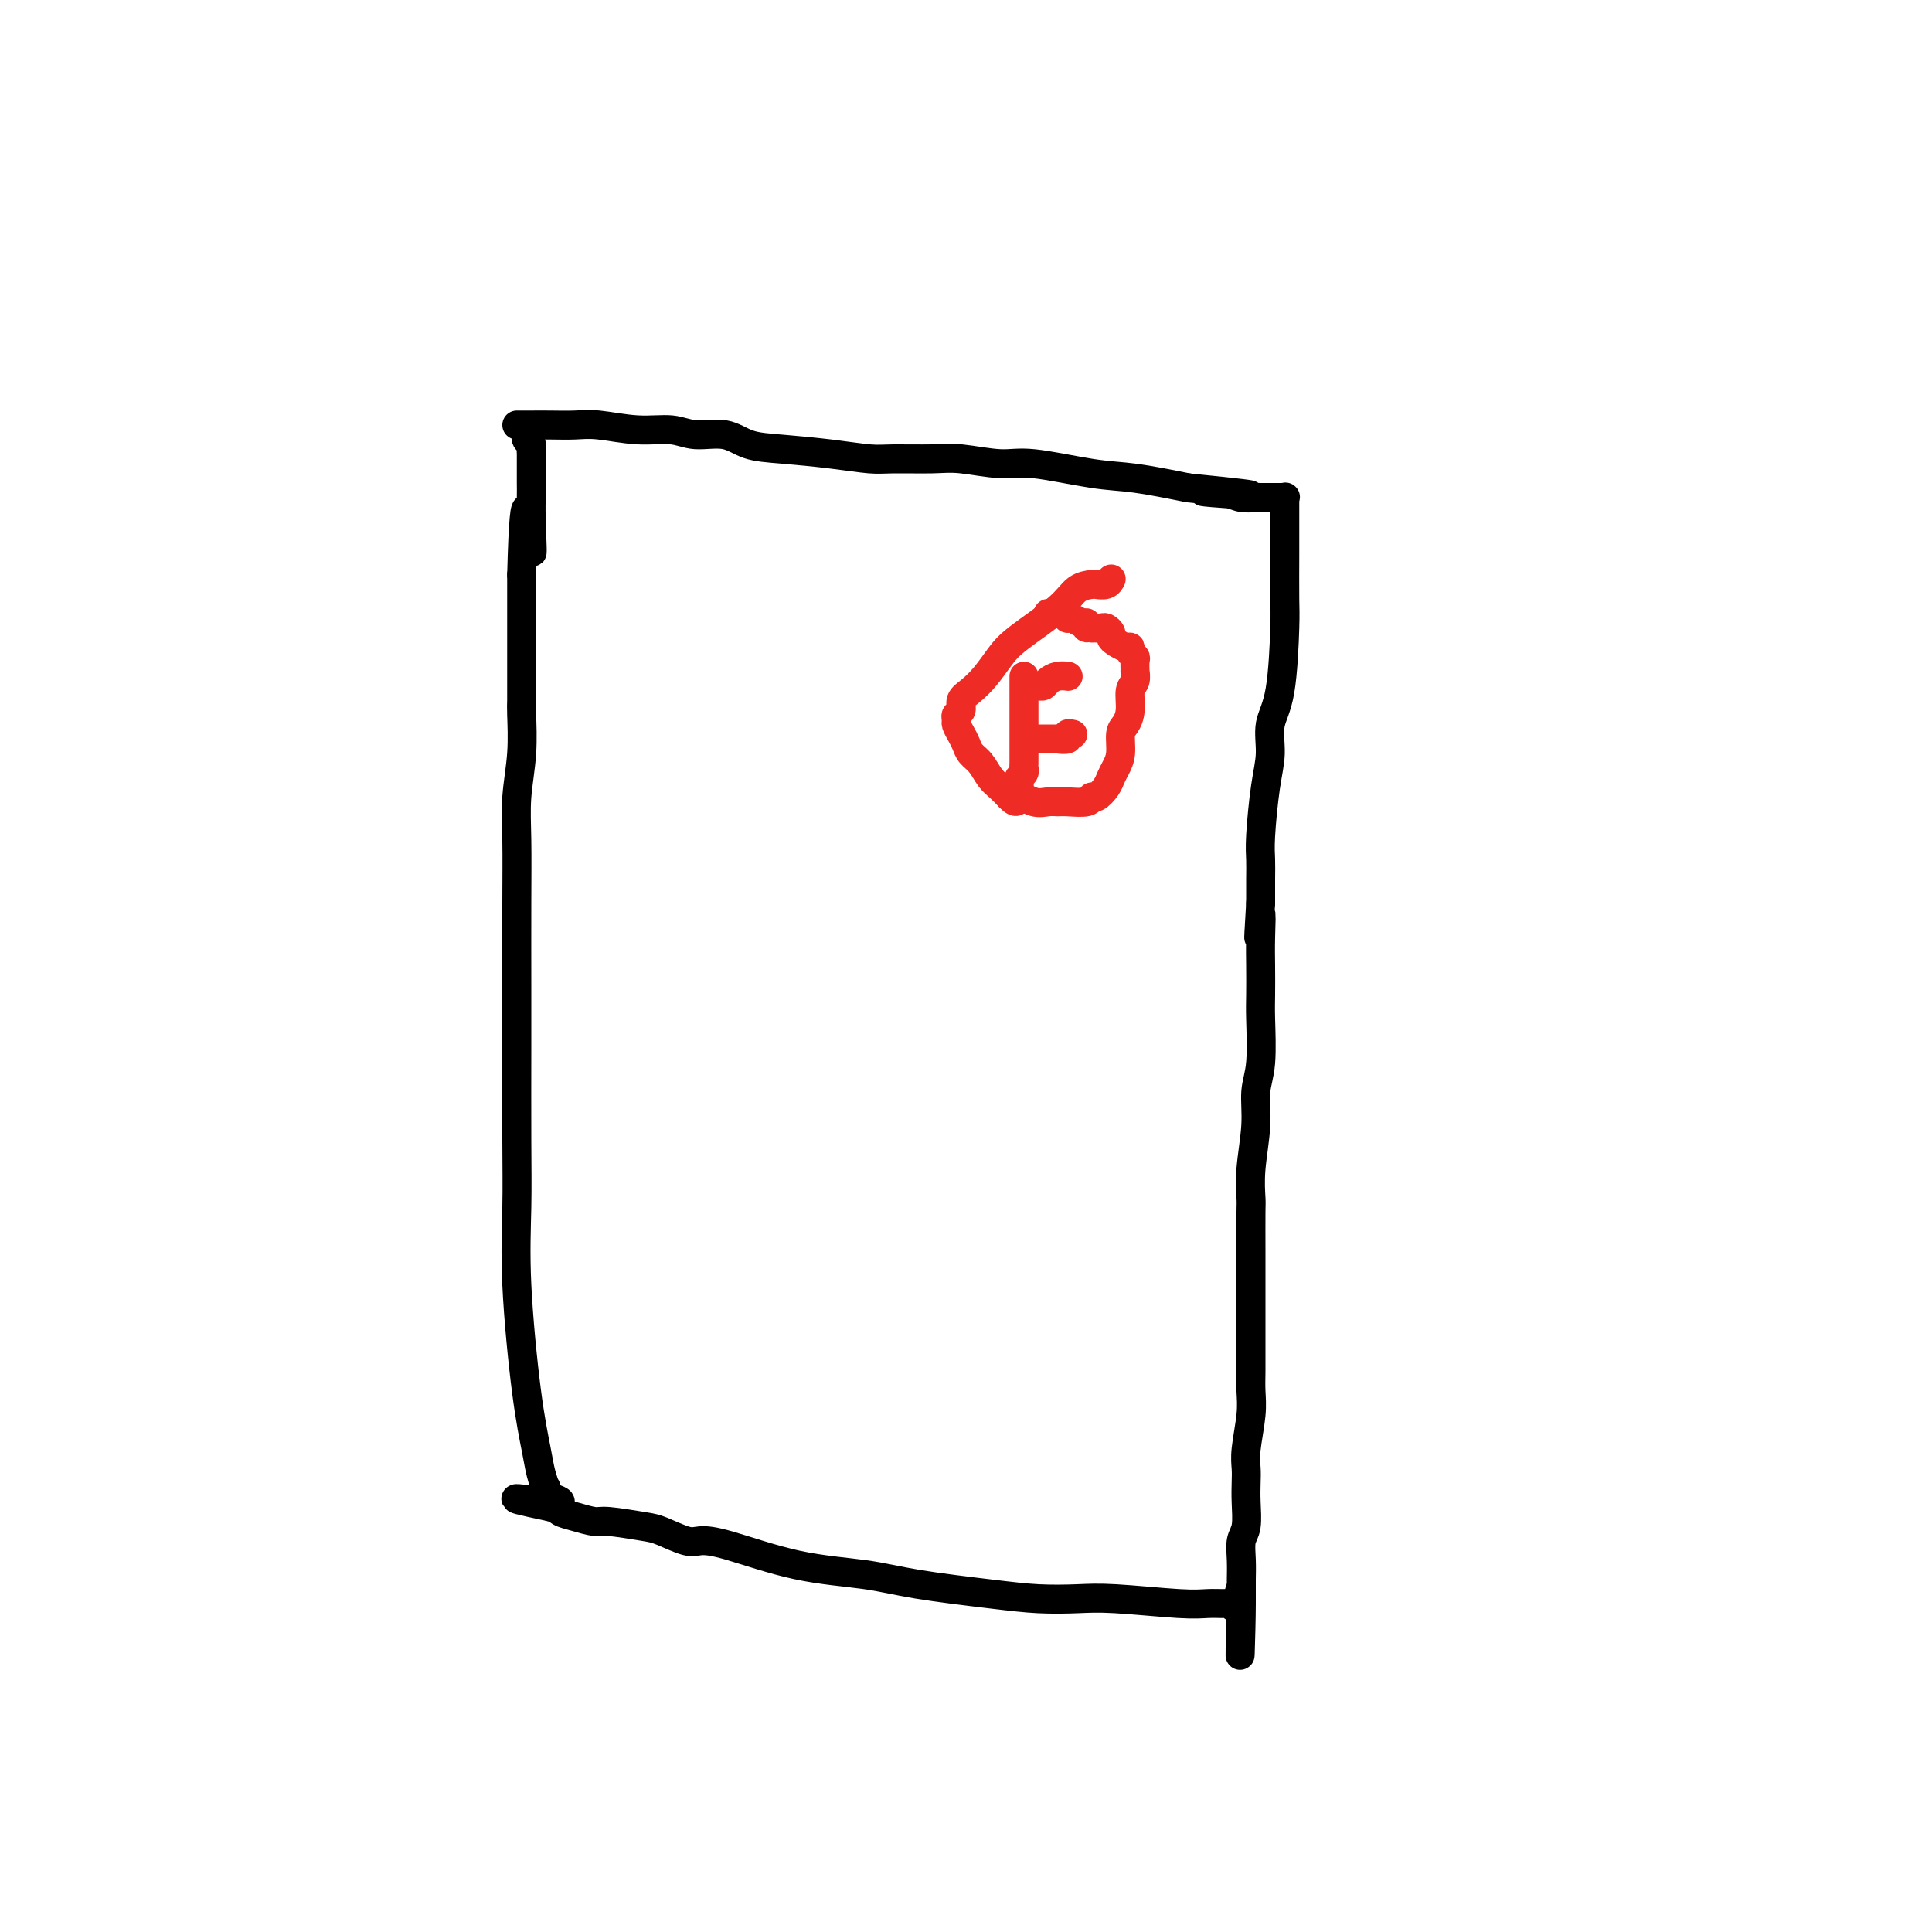
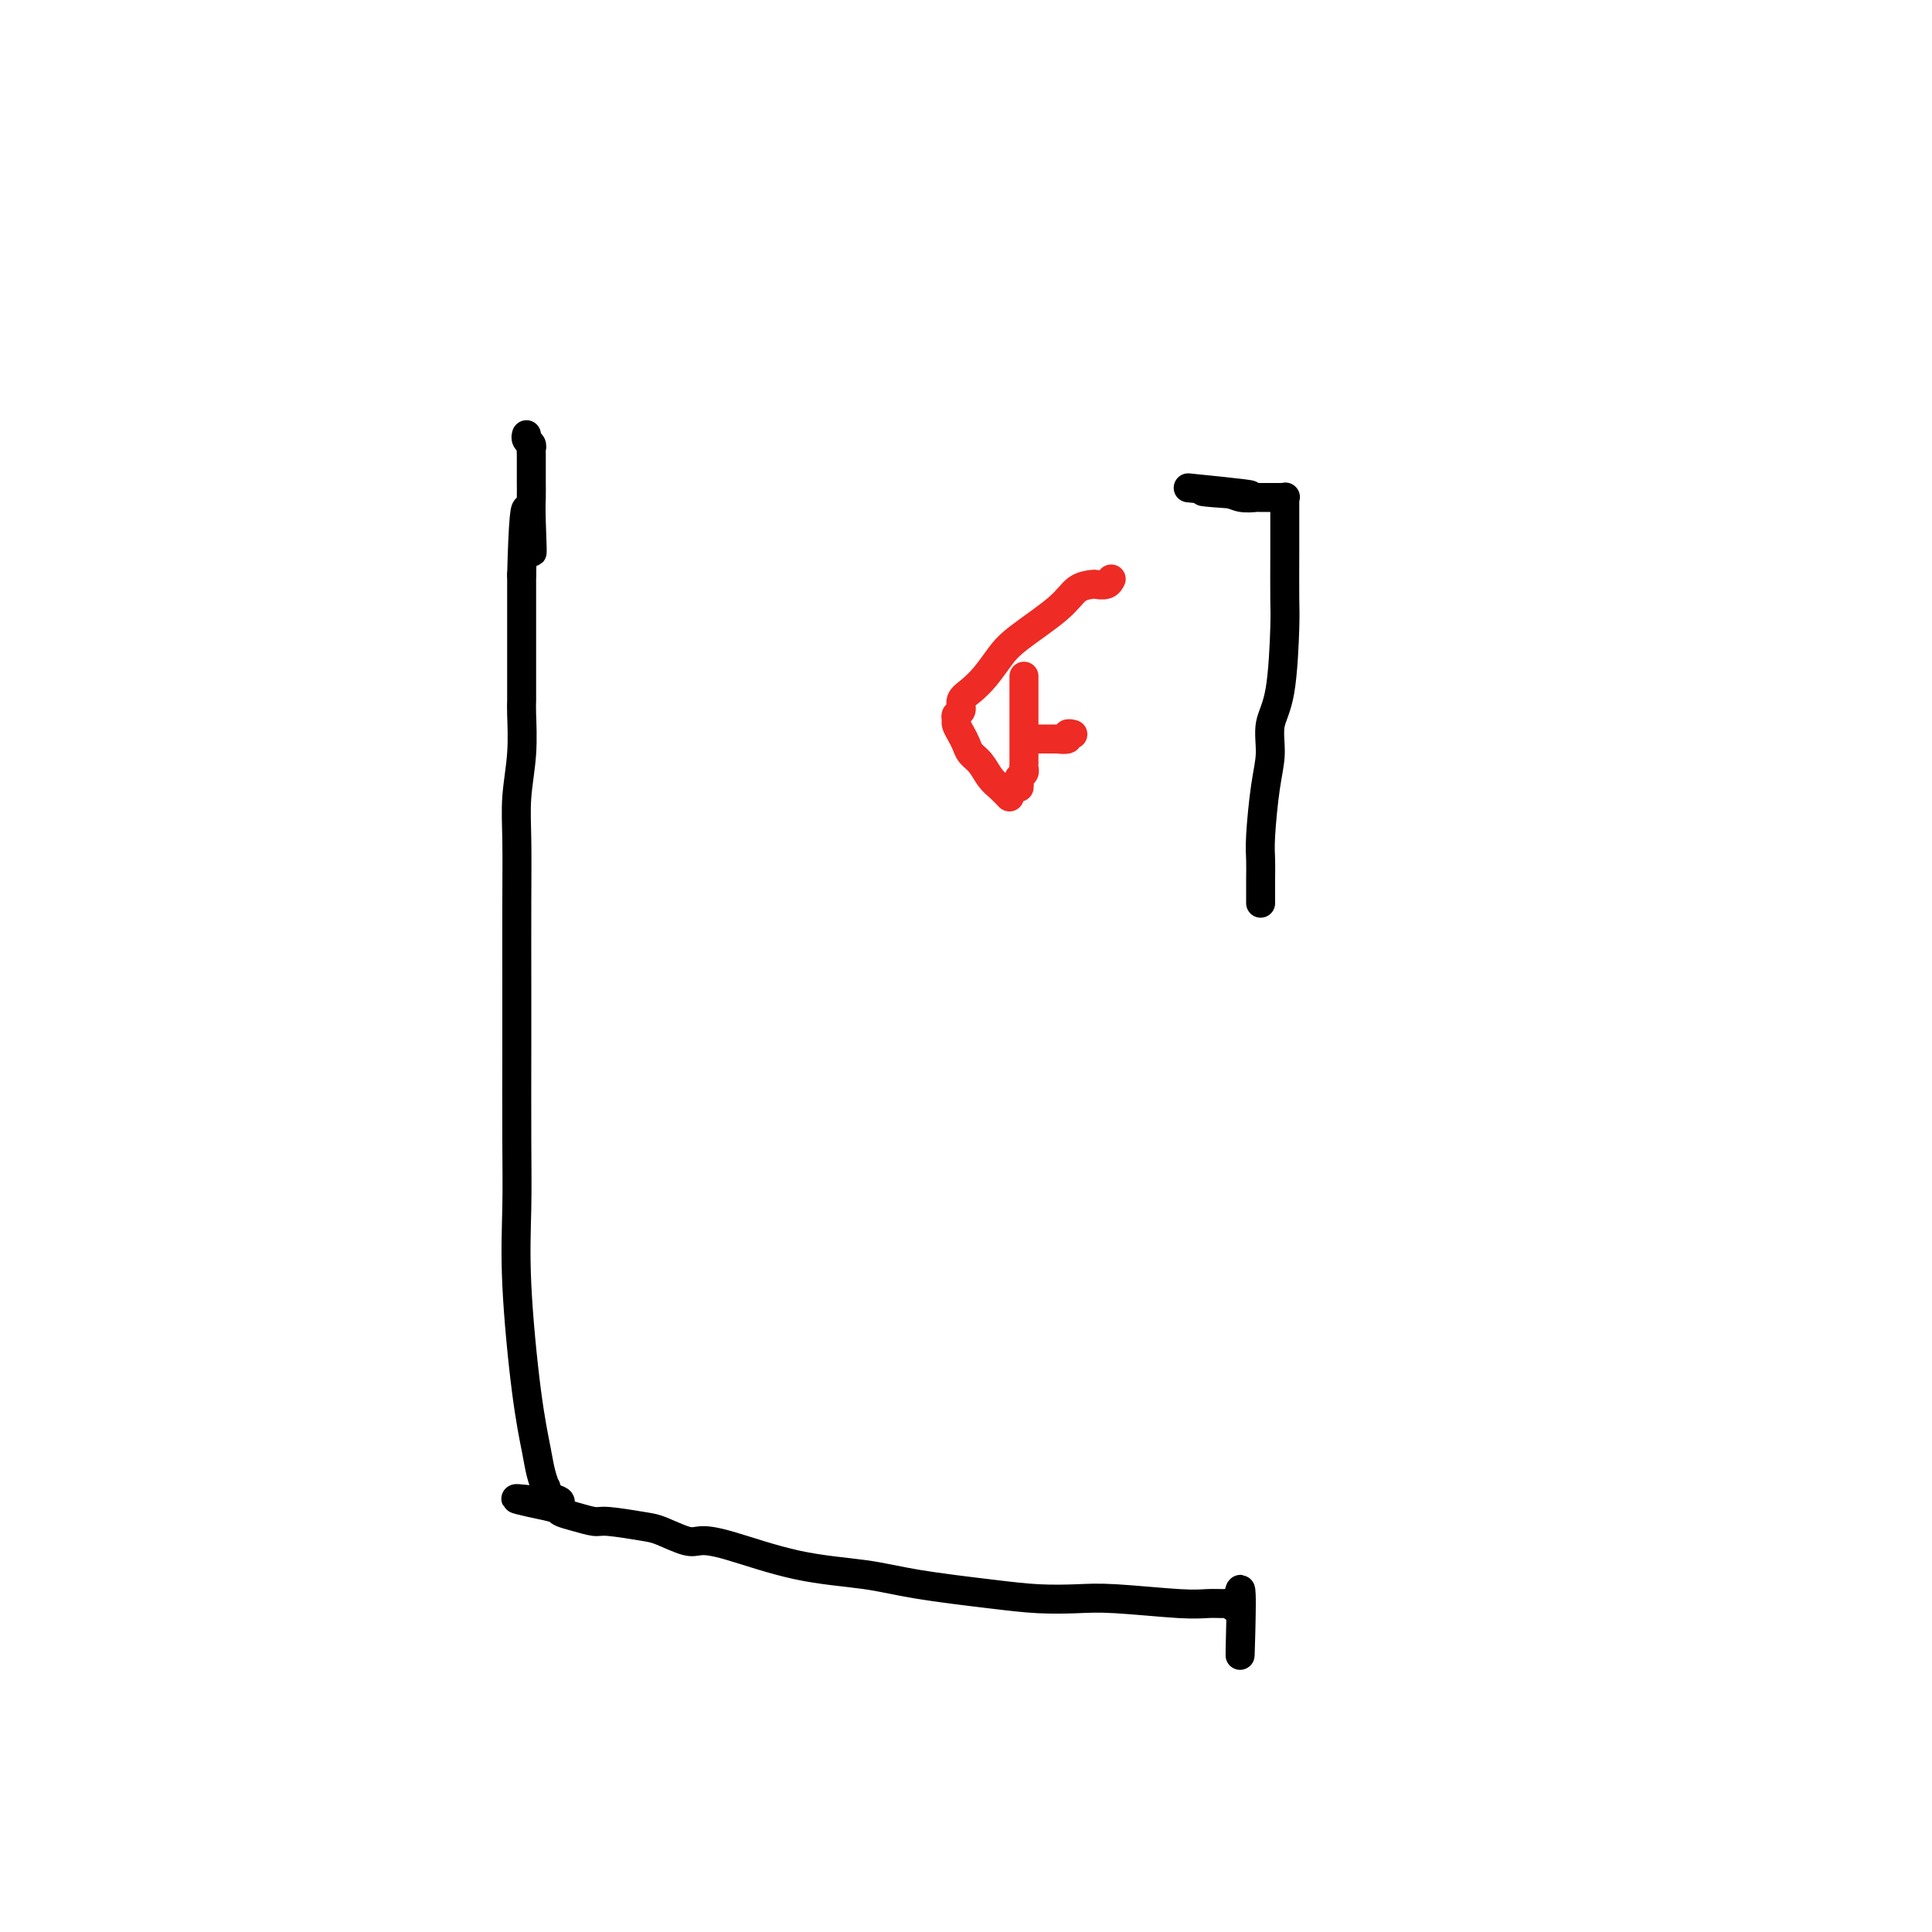
<svg xmlns="http://www.w3.org/2000/svg" viewBox="0 0 400 400" version="1.1">
  <g fill="none" stroke="#000000" stroke-width="6" stroke-linecap="round" stroke-linejoin="round">
-     <path d="M107,88c0.284,-0.001 0.568,-0.001 1,0c0.432,0.001 1.012,0.004 2,0c0.988,-0.004 2.385,-0.016 4,0c1.615,0.016 3.448,0.061 5,0c1.552,-0.061 2.823,-0.228 5,0c2.177,0.228 5.259,0.853 8,1c2.741,0.147 5.141,-0.182 7,0c1.859,0.182 3.176,0.875 5,1c1.824,0.125 4.154,-0.316 6,0c1.846,0.316 3.207,1.391 5,2c1.793,0.609 4.019,0.752 7,1c2.981,0.248 6.716,0.601 10,1c3.284,0.399 6.117,0.843 8,1c1.883,0.157 2.814,0.026 5,0c2.186,-0.026 5.626,0.053 8,0c2.374,-0.053 3.684,-0.236 6,0c2.316,0.236 5.640,0.892 8,1c2.360,0.108 3.756,-0.332 7,0c3.244,0.332 8.335,1.436 12,2c3.665,0.564 5.904,0.590 9,1c3.096,0.410 7.048,1.205 11,2" />
    <path d="M246,101c22.566,2.254 9.482,1.389 5,1c-4.482,-0.389 -0.363,-0.300 2,0c2.363,0.300 2.968,0.812 4,1c1.032,0.188 2.491,0.051 3,0c0.509,-0.051 0.070,-0.014 1,0c0.930,0.014 3.230,0.007 4,0c0.770,-0.007 0.010,-0.015 0,0c-0.010,0.015 0.729,0.054 1,0c0.271,-0.054 0.073,-0.199 0,0c-0.073,0.199 -0.019,0.743 0,1c0.019,0.257 0.005,0.226 0,0c-0.005,-0.226 -0.002,-0.646 0,0c0.002,0.646 0.001,2.359 0,4c-0.001,1.641 -0.002,3.211 0,4c0.002,0.789 0.007,0.796 0,3c-0.007,2.204 -0.025,6.605 0,9c0.025,2.395 0.095,2.785 0,6c-0.095,3.215 -0.355,9.255 -1,13c-0.645,3.745 -1.675,5.194 -2,7c-0.325,1.806 0.057,3.970 0,6c-0.057,2.030 -0.551,3.928 -1,7c-0.449,3.072 -0.852,7.318 -1,10c-0.148,2.682 -0.040,3.799 0,5c0.040,1.201 0.011,2.486 0,4c-0.011,1.514 -0.006,3.257 0,5" />
-     <path d="M261,187c-0.774,12.733 -0.208,5.065 0,3c0.208,-2.065 0.057,1.472 0,4c-0.057,2.528 -0.019,4.046 0,6c0.019,1.954 0.020,4.342 0,6c-0.020,1.658 -0.062,2.584 0,5c0.062,2.416 0.227,6.321 0,9c-0.227,2.679 -0.845,4.130 -1,6c-0.155,1.870 0.155,4.158 0,7c-0.155,2.842 -0.774,6.238 -1,9c-0.226,2.762 -0.061,4.890 0,6c0.061,1.110 0.016,1.203 0,3c-0.016,1.797 -0.004,5.297 0,8c0.004,2.703 0.001,4.609 0,6c-0.001,1.391 -0.000,2.265 0,4c0.000,1.735 -0.000,4.329 0,6c0.000,1.671 0.001,2.418 0,3c-0.001,0.582 -0.004,0.998 0,2c0.004,1.002 0.015,2.589 0,4c-0.015,1.411 -0.057,2.646 0,4c0.057,1.354 0.211,2.829 0,5c-0.211,2.171 -0.788,5.040 -1,7c-0.212,1.960 -0.061,3.013 0,4c0.061,0.987 0.030,1.908 0,3c-0.030,1.092 -0.061,2.356 0,4c0.061,1.644 0.212,3.669 0,5c-0.212,1.331 -0.789,1.966 -1,3c-0.211,1.034 -0.057,2.465 0,4c0.057,1.535 0.015,3.174 0,4c-0.015,0.826 -0.004,0.838 0,1c0.004,0.162 0.001,0.475 0,1c-0.001,0.525 -0.001,1.263 0,2" />
    <path d="M257,331c-0.575,22.503 -0.014,6.762 0,1c0.014,-5.762 -0.520,-1.544 -1,0c-0.480,1.544 -0.908,0.413 -1,0c-0.092,-0.413 0.150,-0.110 0,0c-0.150,0.110 -0.692,0.026 -1,0c-0.308,-0.026 -0.382,0.007 -1,0c-0.618,-0.007 -1.779,-0.054 -3,0c-1.221,0.054 -2.502,0.208 -6,0c-3.498,-0.208 -9.213,-0.780 -13,-1c-3.787,-0.220 -5.647,-0.090 -8,0c-2.353,0.090 -5.199,0.140 -8,0c-2.801,-0.140 -5.557,-0.468 -10,-1c-4.443,-0.532 -10.573,-1.267 -15,-2c-4.427,-0.733 -7.151,-1.462 -11,-2c-3.849,-0.538 -8.824,-0.883 -14,-2c-5.176,-1.117 -10.555,-3.006 -14,-4c-3.445,-0.994 -4.958,-1.093 -6,-1c-1.042,0.093 -1.614,0.380 -3,0c-1.386,-0.380 -3.585,-1.425 -5,-2c-1.415,-0.575 -2.046,-0.679 -4,-1c-1.954,-0.321 -5.230,-0.860 -7,-1c-1.770,-0.140 -2.032,0.120 -3,0c-0.968,-0.120 -2.641,-0.620 -4,-1c-1.359,-0.380 -2.404,-0.641 -3,-1c-0.596,-0.359 -0.742,-0.817 -1,-1c-0.258,-0.183 -0.629,-0.092 -1,0" />
    <path d="M114,312c-14.094,-2.950 -3.829,-1.324 0,-1c3.829,0.324 1.222,-0.653 0,-1c-1.222,-0.347 -1.059,-0.063 -1,0c0.059,0.063 0.013,-0.097 0,0c-0.013,0.097 0.008,0.449 0,0c-0.008,-0.449 -0.046,-1.698 0,-2c0.046,-0.302 0.177,0.344 0,0c-0.177,-0.344 -0.660,-1.679 -1,-3c-0.340,-1.321 -0.536,-2.627 -1,-5c-0.464,-2.373 -1.196,-5.811 -2,-12c-0.804,-6.189 -1.679,-15.128 -2,-22c-0.321,-6.872 -0.086,-11.676 0,-16c0.086,-4.324 0.023,-8.166 0,-14c-0.023,-5.834 -0.007,-13.659 0,-19c0.007,-5.341 0.006,-8.196 0,-13c-0.006,-4.804 -0.016,-11.556 0,-17c0.016,-5.444 0.057,-9.579 0,-13c-0.057,-3.421 -0.211,-6.129 0,-9c0.211,-2.871 0.789,-5.904 1,-9c0.211,-3.096 0.057,-6.256 0,-8c-0.057,-1.744 -0.015,-2.071 0,-3c0.015,-0.929 0.004,-2.459 0,-5c-0.004,-2.541 -0.001,-6.094 0,-8c0.001,-1.906 0.000,-2.167 0,-3c-0.000,-0.833 -0.000,-2.238 0,-4c0.000,-1.762 0.000,-3.881 0,-6" />
    <path d="M108,119c0.608,-23.866 1.627,-10.030 2,-6c0.373,4.030 0.100,-1.745 0,-5c-0.100,-3.255 -0.027,-3.991 0,-5c0.027,-1.009 0.007,-2.293 0,-3c-0.007,-0.707 -0.002,-0.837 0,-1c0.002,-0.163 0.000,-0.358 0,-1c-0.000,-0.642 0.001,-1.730 0,-2c-0.001,-0.270 -0.004,0.279 0,0c0.004,-0.279 0.015,-1.385 0,-2c-0.015,-0.615 -0.057,-0.739 0,-1c0.057,-0.261 0.211,-0.658 0,-1c-0.211,-0.342 -0.789,-0.628 -1,-1c-0.211,-0.372 -0.057,-0.831 0,-1c0.057,-0.169 0.016,-0.048 0,0c-0.016,0.048 -0.008,0.024 0,0" />
  </g>
  <g fill="none" stroke="#EE2B24" stroke-width="6" stroke-linecap="round" stroke-linejoin="round">
    <path d="M230,120c0.055,-0.113 0.111,-0.225 0,0c-0.111,0.225 -0.388,0.788 -1,1c-0.612,0.212 -1.560,0.072 -2,0c-0.440,-0.072 -0.372,-0.078 -1,0c-0.628,0.078 -1.953,0.240 -3,1c-1.047,0.760 -1.817,2.119 -4,4c-2.183,1.881 -5.780,4.286 -8,6c-2.220,1.714 -3.063,2.739 -4,4c-0.937,1.261 -1.968,2.757 -3,4c-1.032,1.243 -2.066,2.231 -3,3c-0.934,0.769 -1.768,1.318 -2,2c-0.232,0.682 0.137,1.495 0,2c-0.137,0.505 -0.780,0.701 -1,1c-0.220,0.299 -0.018,0.699 0,1c0.018,0.301 -0.147,0.502 0,1c0.147,0.498 0.606,1.292 1,2c0.394,0.708 0.724,1.330 1,2c0.276,0.670 0.496,1.387 1,2c0.504,0.613 1.290,1.123 2,2c0.710,0.877 1.345,2.121 2,3c0.655,0.879 1.330,1.394 2,2c0.670,0.606 1.335,1.303 2,2" />
-     <path d="M209,165c1.859,1.950 1.507,0.326 2,0c0.493,-0.326 1.831,0.646 3,1c1.169,0.354 2.169,0.091 3,0c0.831,-0.091 1.493,-0.009 2,0c0.507,0.009 0.861,-0.056 2,0c1.139,0.056 3.065,0.233 4,0c0.935,-0.233 0.880,-0.877 1,-1c0.120,-0.123 0.414,0.275 1,0c0.586,-0.275 1.463,-1.222 2,-2c0.537,-0.778 0.735,-1.387 1,-2c0.265,-0.613 0.597,-1.230 1,-2c0.403,-0.770 0.878,-1.694 1,-3c0.122,-1.306 -0.107,-2.992 0,-4c0.107,-1.008 0.550,-1.336 1,-2c0.450,-0.664 0.905,-1.665 1,-3c0.095,-1.335 -0.171,-3.006 0,-4c0.171,-0.994 0.779,-1.313 1,-2c0.221,-0.687 0.055,-1.742 0,-2c-0.055,-0.258 -0.000,0.281 0,0c0.000,-0.281 -0.055,-1.381 0,-2c0.055,-0.619 0.218,-0.757 0,-1c-0.218,-0.243 -0.819,-0.590 -1,-1c-0.181,-0.410 0.057,-0.883 0,-1c-0.057,-0.117 -0.411,0.123 -1,0c-0.589,-0.123 -1.414,-0.607 -2,-1c-0.586,-0.393 -0.933,-0.694 -1,-1c-0.067,-0.306 0.147,-0.618 0,-1c-0.147,-0.382 -0.655,-0.834 -1,-1c-0.345,-0.166 -0.527,-0.048 -1,0c-0.473,0.048 -1.236,0.024 -2,0" />
-     <path d="M226,130c-1.628,-0.863 -1.197,-0.020 -1,0c0.197,0.020 0.160,-0.783 0,-1c-0.160,-0.217 -0.442,0.152 -1,0c-0.558,-0.152 -1.392,-0.825 -2,-1c-0.608,-0.175 -0.990,0.149 -1,0c-0.010,-0.149 0.351,-0.772 0,-1c-0.351,-0.228 -1.414,-0.061 -2,0c-0.586,0.061 -0.696,0.016 -1,0c-0.304,-0.016 -0.801,-0.005 -1,0c-0.199,0.005 -0.099,0.002 0,0" />
    <path d="M212,140c0.000,0.776 0.000,1.552 0,2c-0.000,0.448 -0.000,0.566 0,1c0.000,0.434 0.000,1.182 0,2c-0.000,0.818 -0.000,1.706 0,3c0.000,1.294 0.000,2.995 0,4c-0.000,1.005 -0.000,1.316 0,2c0.000,0.684 0.001,1.741 0,2c-0.001,0.259 -0.004,-0.281 0,0c0.004,0.281 0.015,1.385 0,2c-0.015,0.615 -0.057,0.743 0,1c0.057,0.257 0.211,0.643 0,1c-0.211,0.357 -0.789,0.683 -1,1c-0.211,0.317 -0.057,0.624 0,1c0.057,0.376 0.016,0.822 0,1c-0.016,0.178 -0.008,0.089 0,0" />
-     <path d="M213,142c0.335,0.006 0.670,0.012 1,0c0.330,-0.012 0.656,-0.042 1,0c0.344,0.042 0.705,0.155 1,0c0.295,-0.155 0.524,-0.577 1,-1c0.476,-0.423 1.200,-0.845 2,-1c0.800,-0.155 1.677,-0.042 2,0c0.323,0.042 0.092,0.012 0,0c-0.092,-0.012 -0.046,-0.006 0,0" />
    <path d="M213,153c0.480,0.000 0.960,0.000 1,0c0.040,-0.000 -0.359,-0.000 0,0c0.359,0.000 1.477,0.001 2,0c0.523,-0.001 0.451,-0.004 1,0c0.549,0.004 1.720,0.015 2,0c0.280,-0.015 -0.331,-0.057 0,0c0.331,0.057 1.604,0.211 2,0c0.396,-0.211 -0.086,-0.788 0,-1c0.086,-0.212 0.739,-0.061 1,0c0.261,0.061 0.131,0.030 0,0" />
  </g>
</svg>